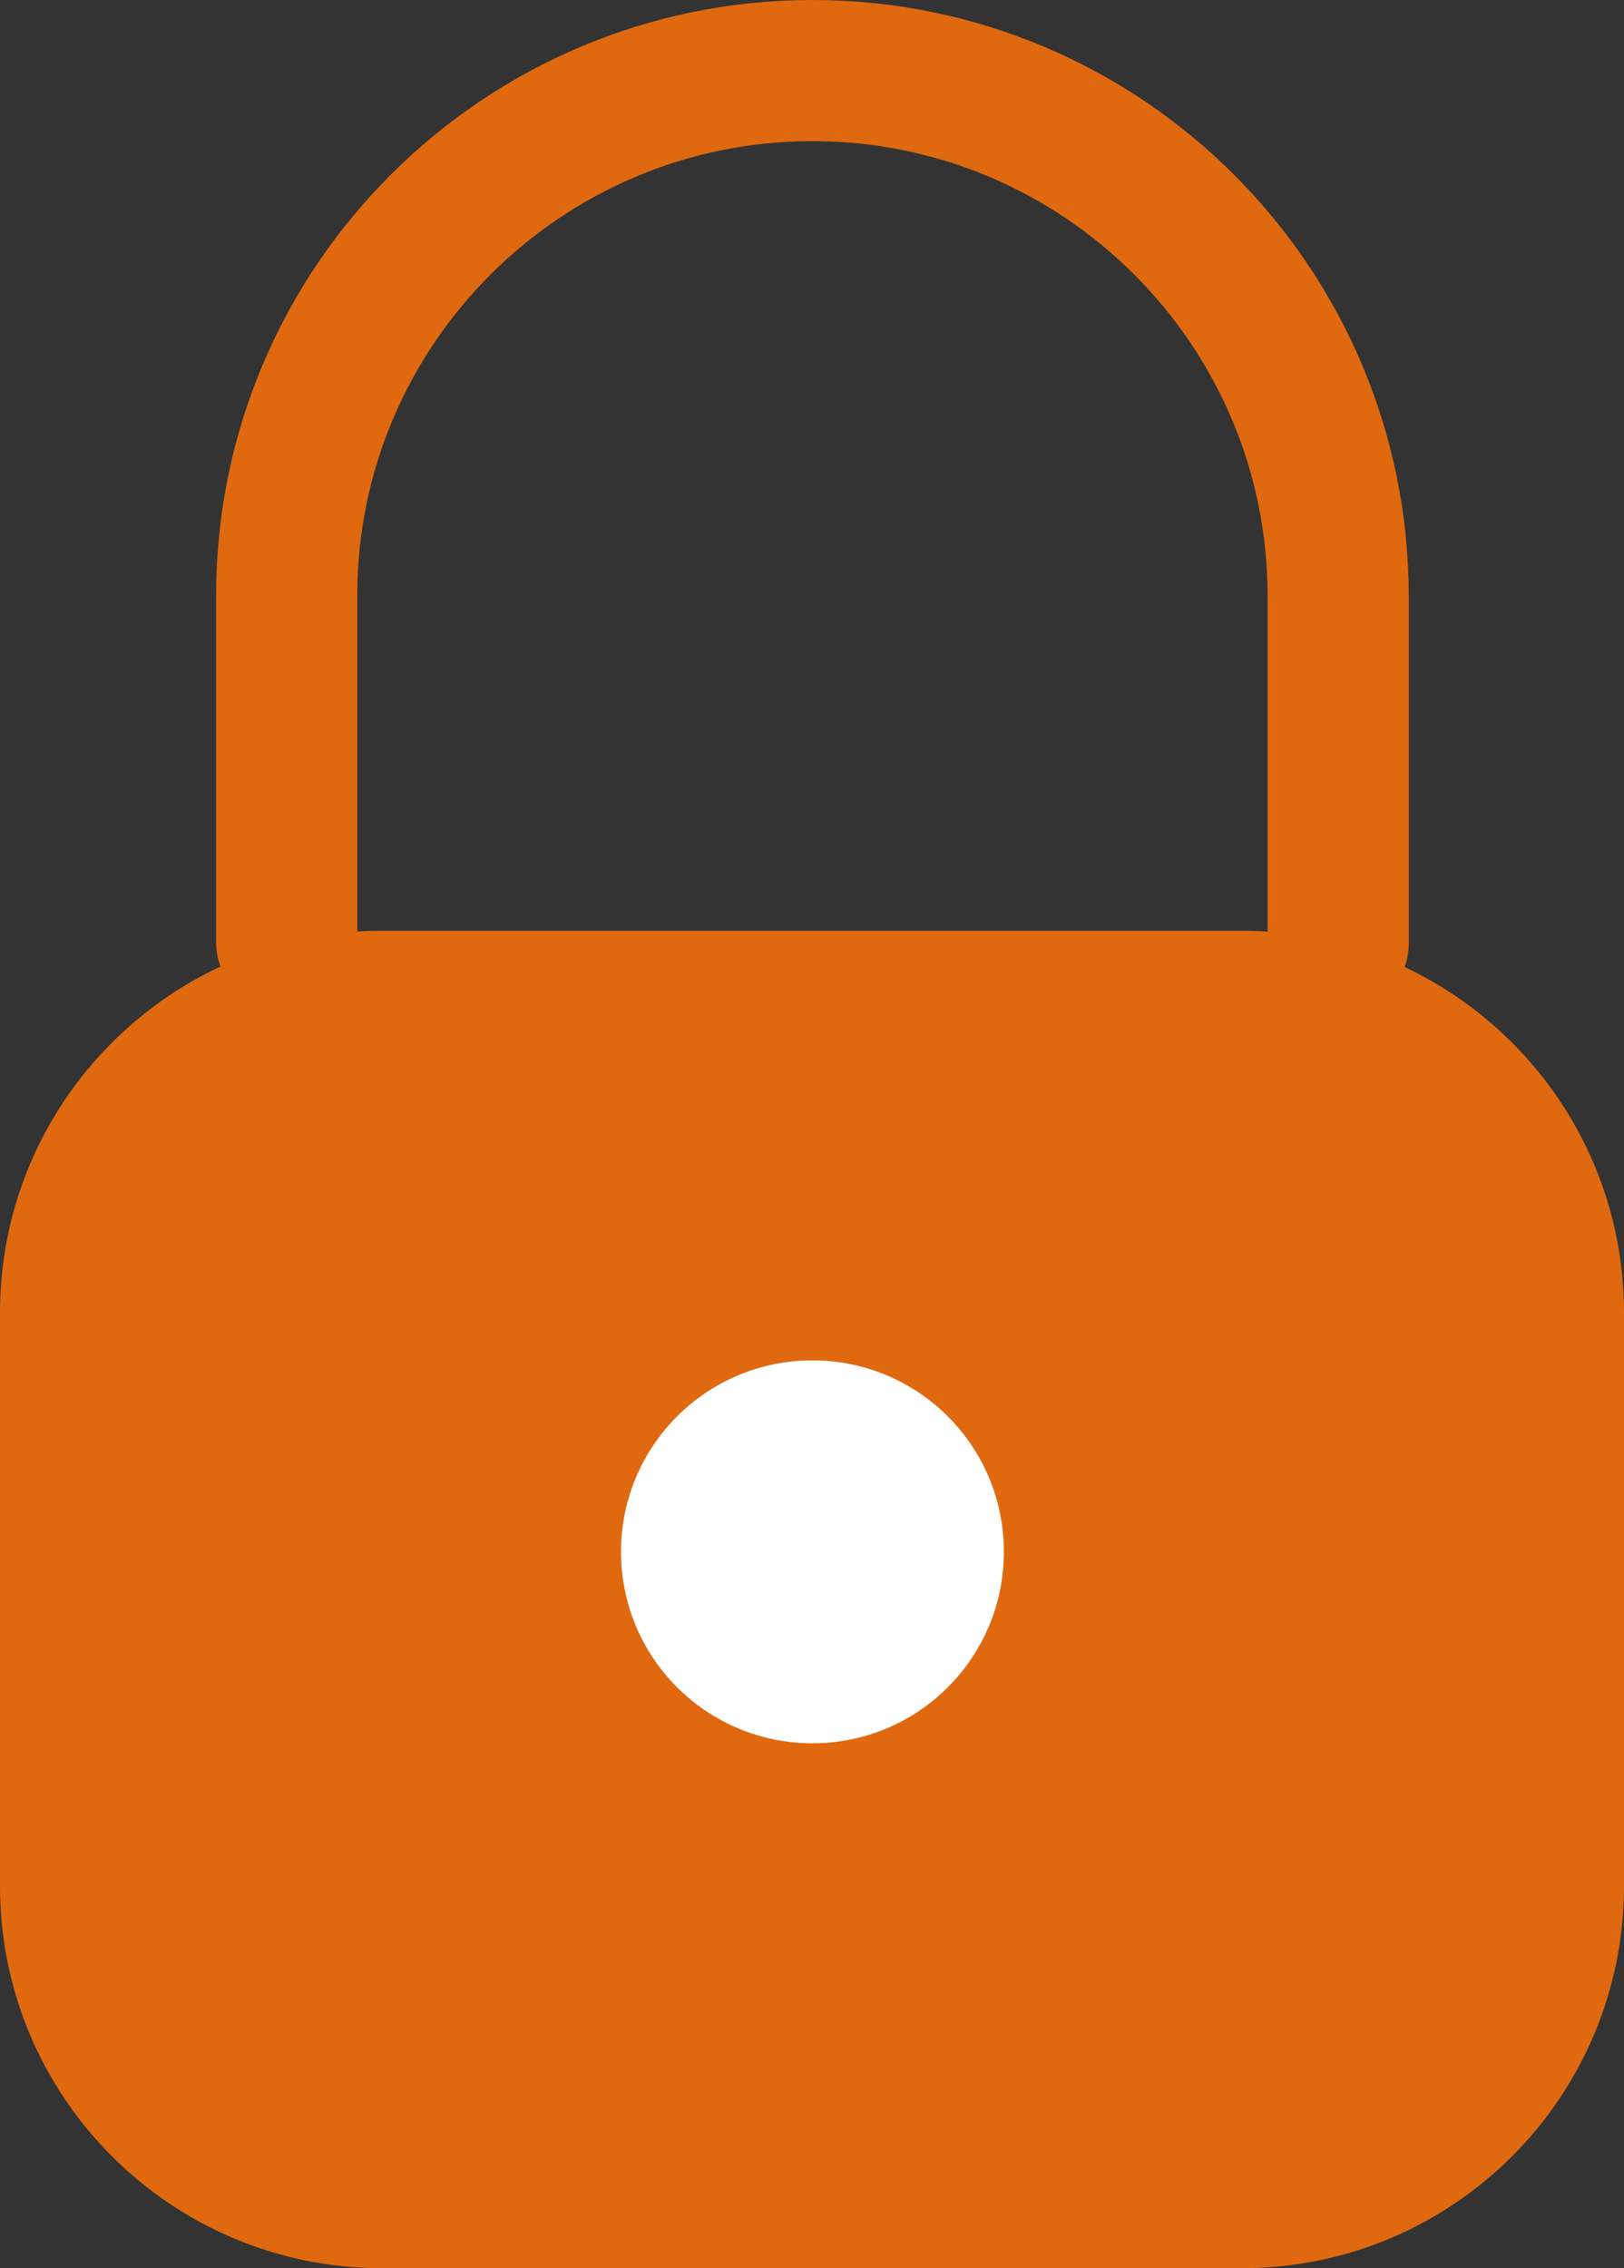
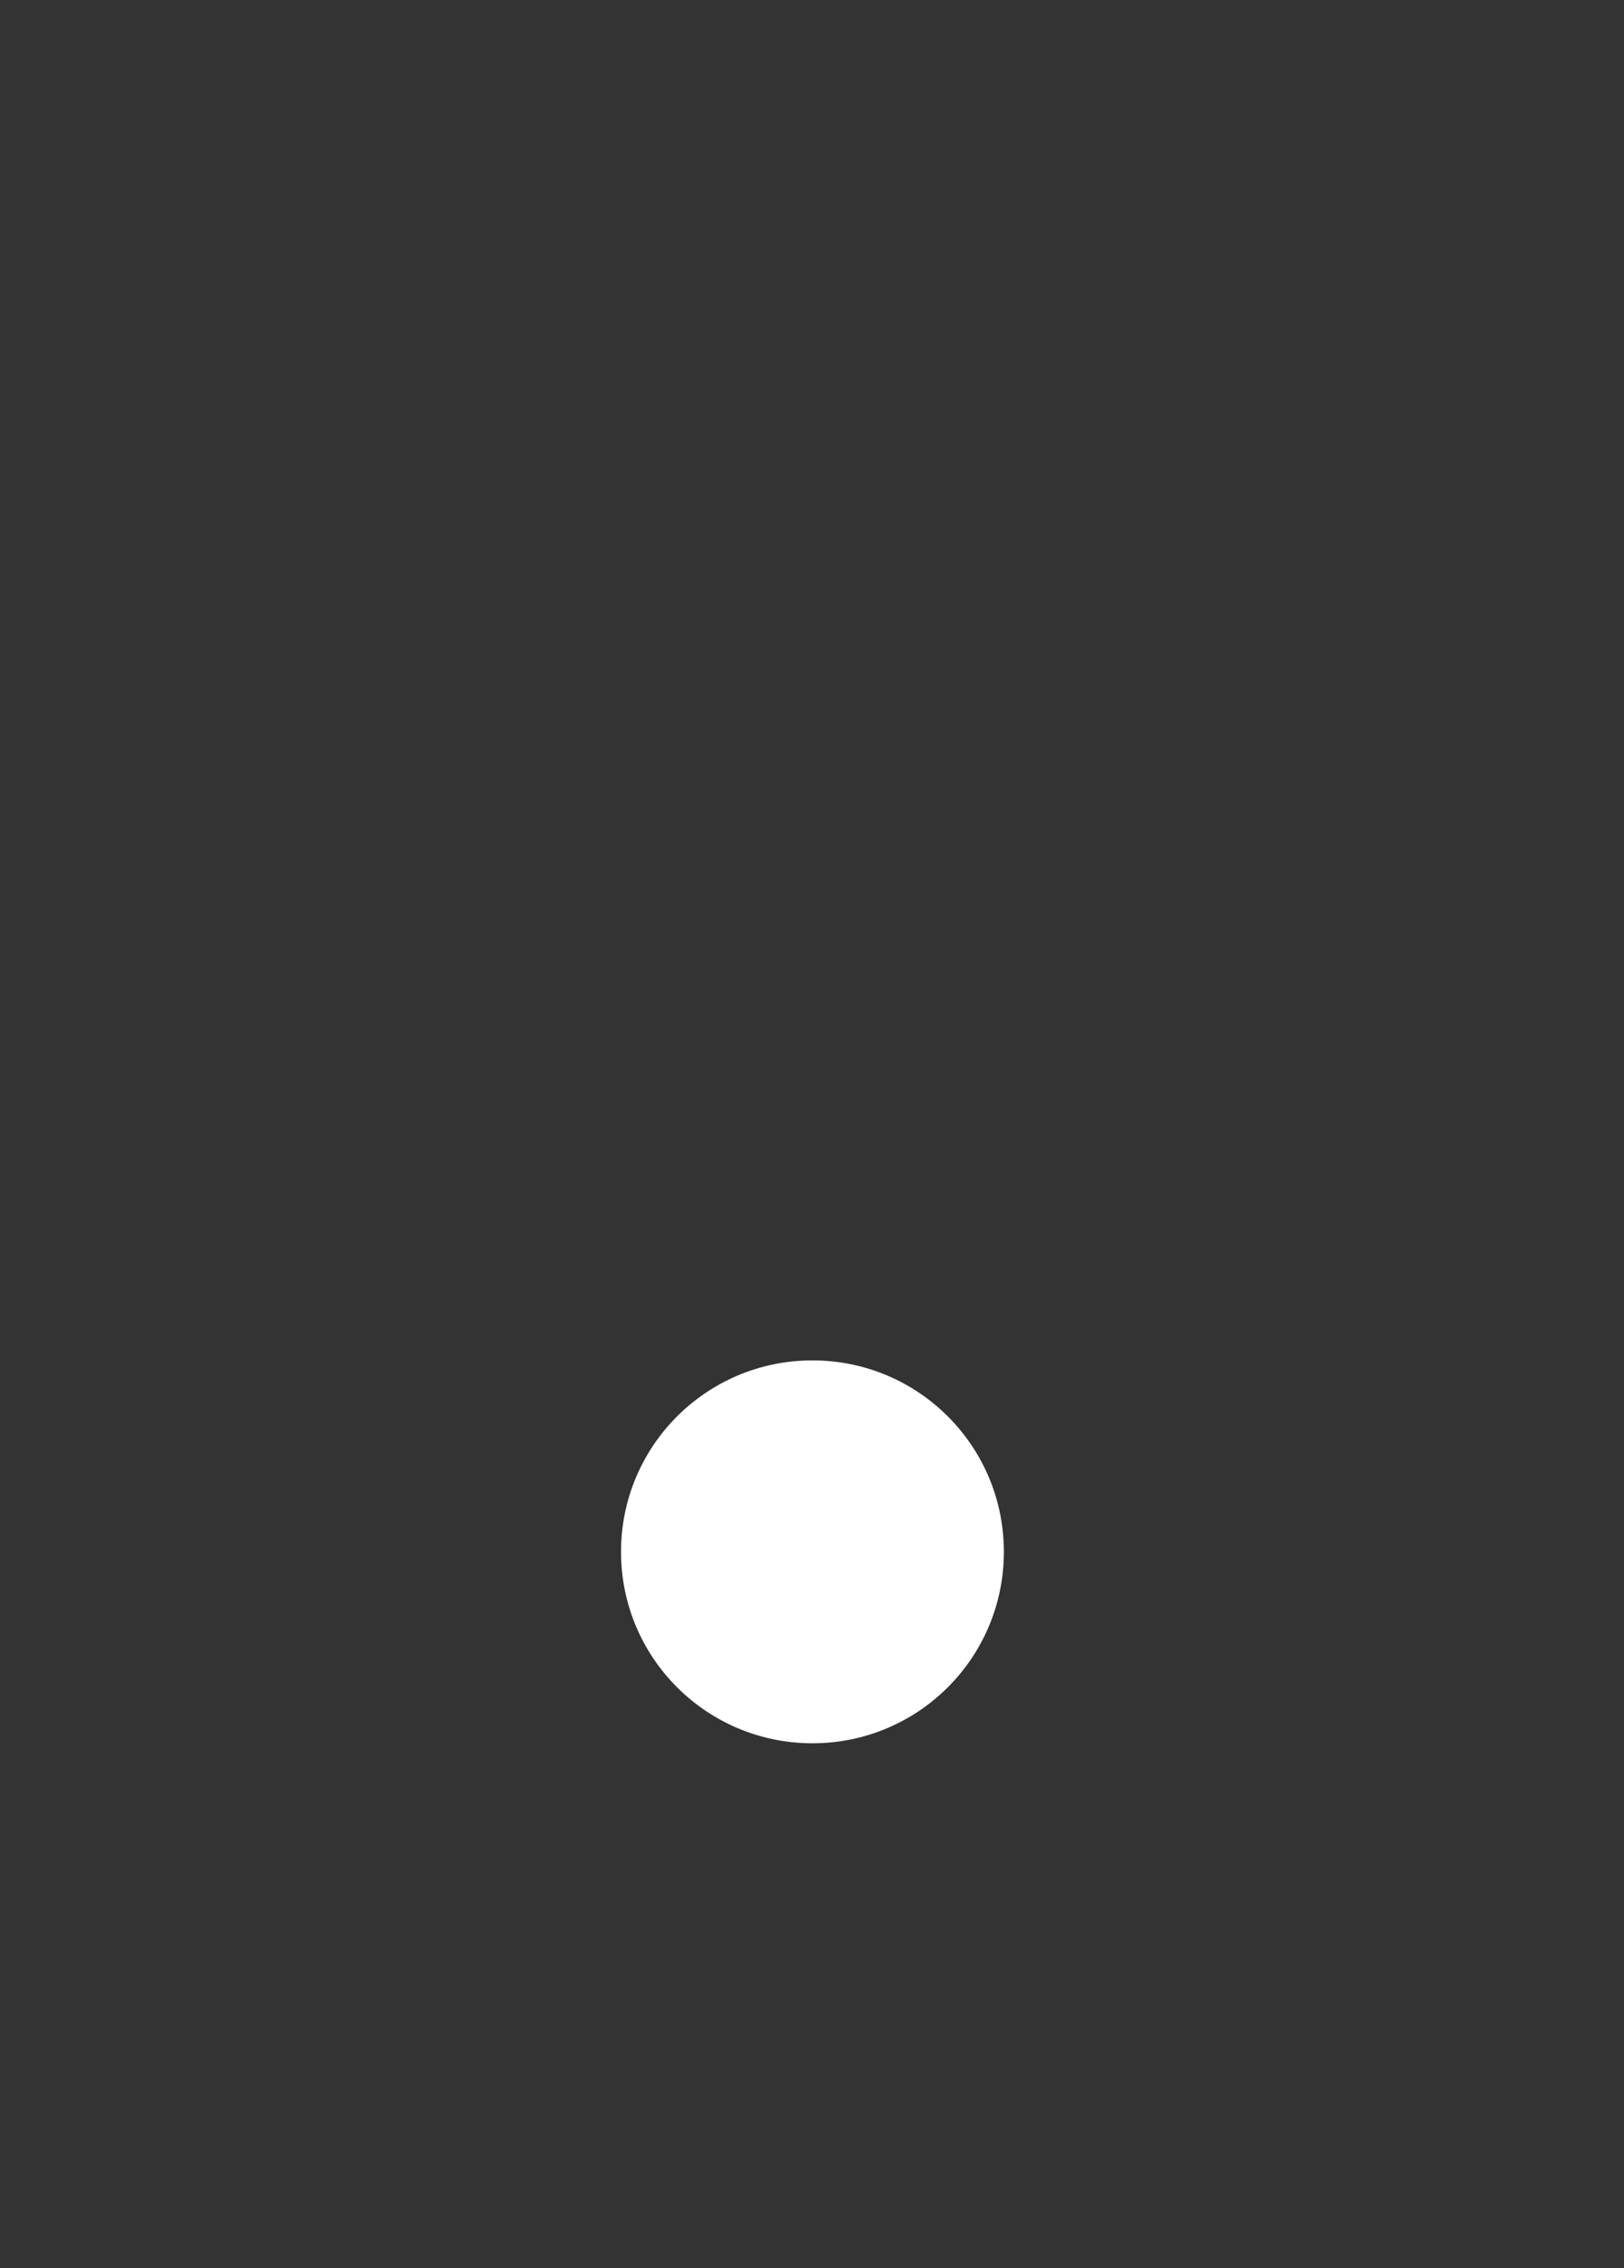
<svg xmlns="http://www.w3.org/2000/svg" id="_レイヤー_2" data-name="レイヤー 2" width="18.41" height="25.71" viewBox="0 0 18.41 25.71">
  <rect x="0" y="0" width="18.41" height="25.71" fill="#333333" stroke="none" />
  <defs>
    <style>
      .cls-1 {
        fill: #e0690f;
      }

      .cls-2 {
        fill: #fff;
      }

      .cls-3 {
        fill: none;
        stroke: #e0690f;
        stroke-linecap: round;
        stroke-linejoin: round;
        stroke-width: 1.6px;
      }
    </style>
  </defs>
  <g id="a">
    <g>
-       <path class="cls-1" d="M18.41,14.88c0-2.39-1.94-4.33-4.33-4.33H4.33c-2.39,0-4.33,1.94-4.33,4.33v6.5c0,2.39,1.94,4.33,4.33,4.33h9.75c2.39,0,4.33-1.94,4.33-4.33v-6.5Z" />
      <path class="cls-2" d="M7.04,17.59c0,1.2.97,2.17,2.17,2.17s2.17-.97,2.17-2.17-.97-2.17-2.17-2.17-2.17.97-2.17,2.17Z" />
-       <path class="cls-3" d="M3.25,10.68v-3.93C3.25,3.47,5.92.8,9.21.8s5.96,2.67,5.96,5.96v3.93" />
    </g>
  </g>
</svg>